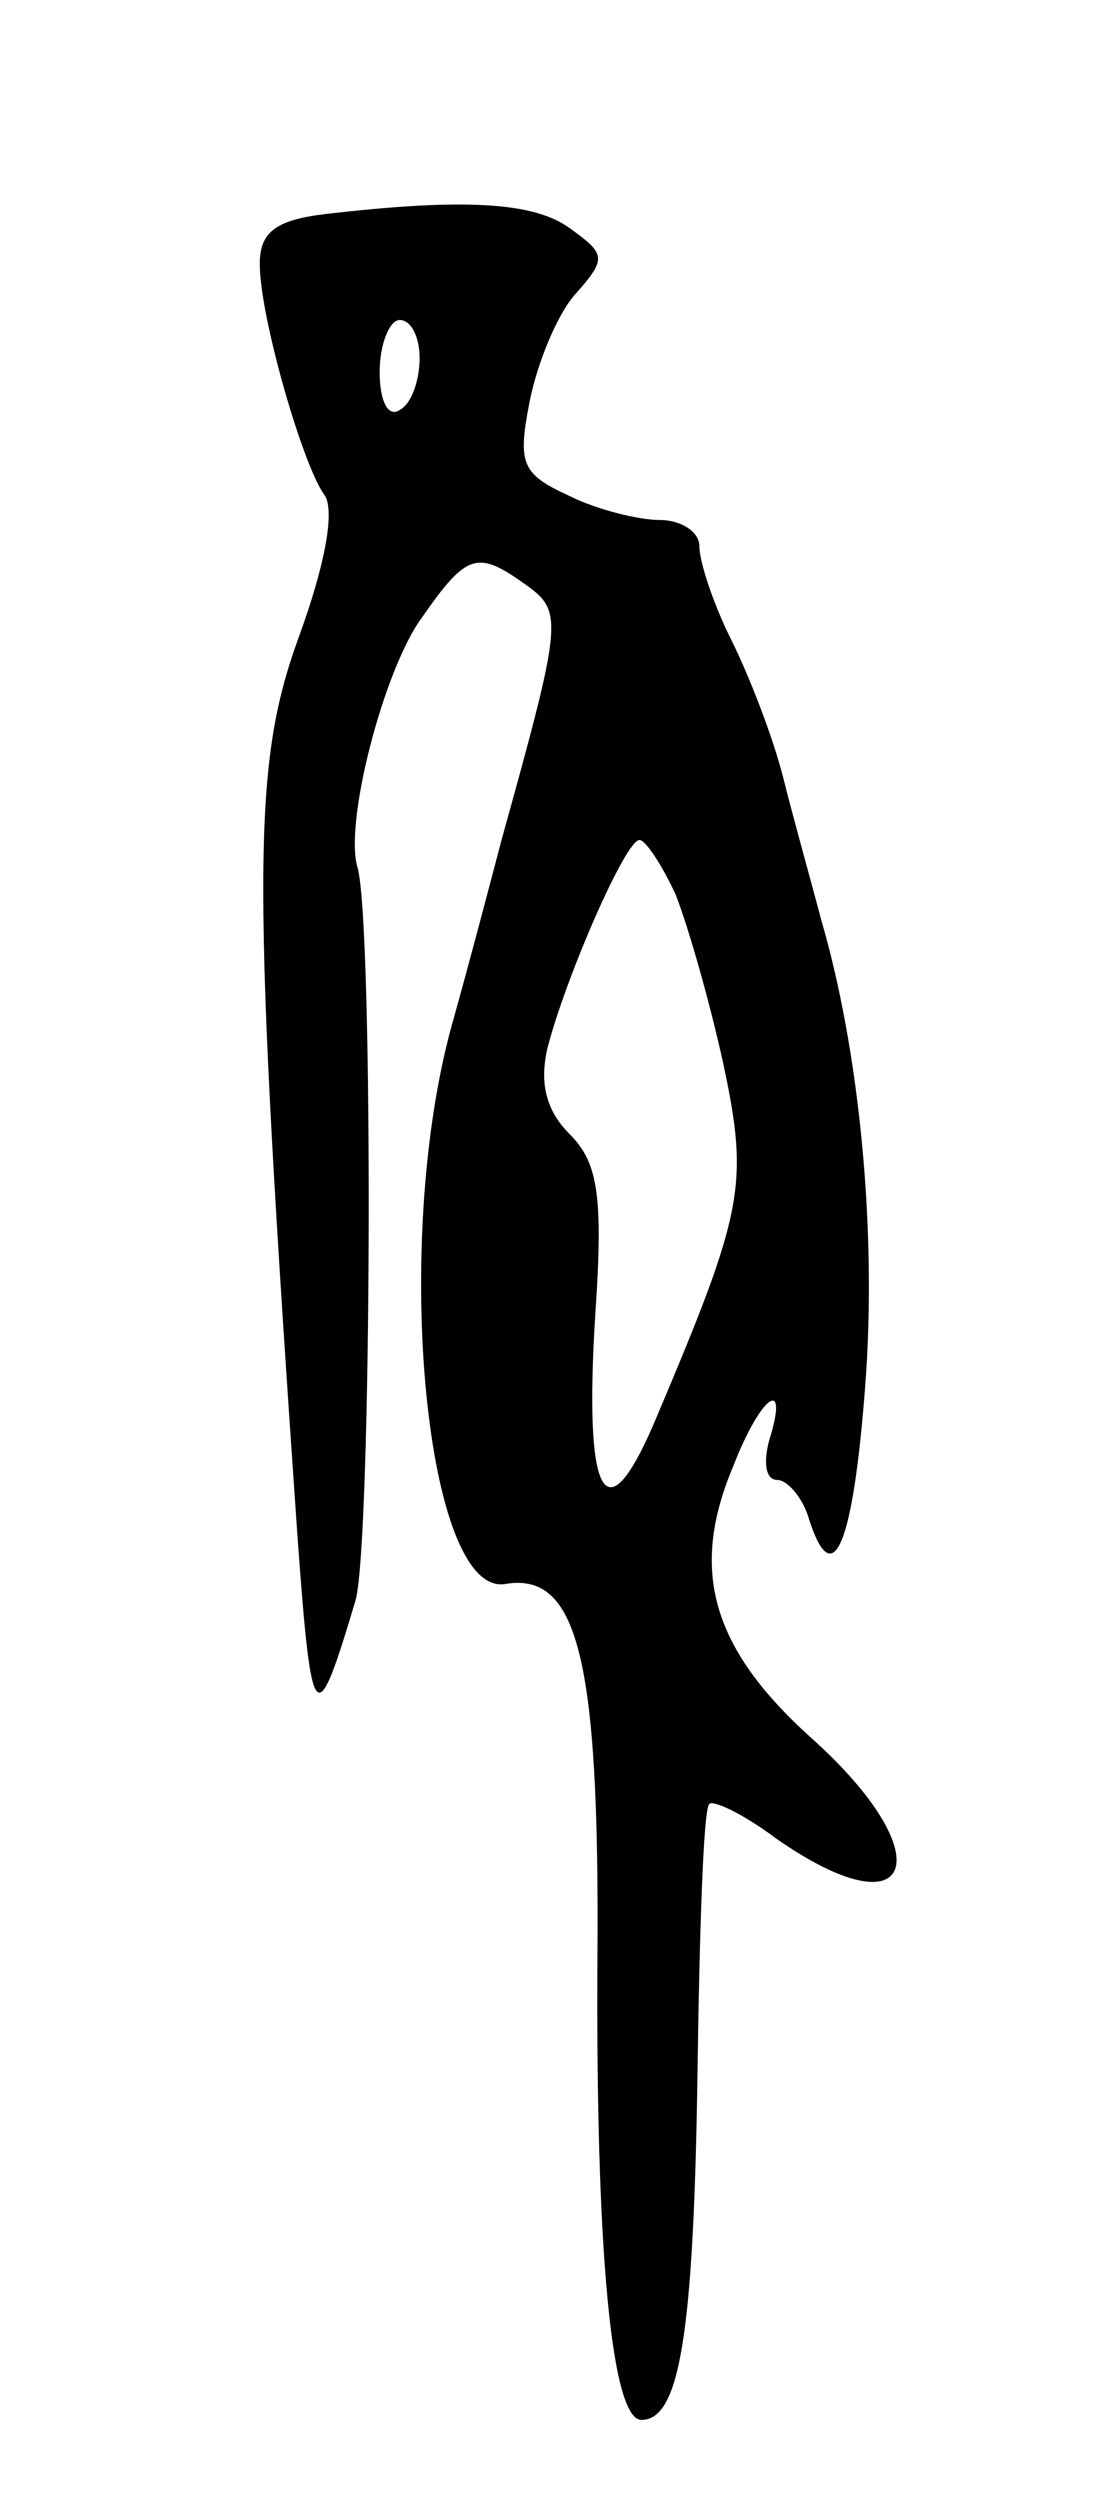
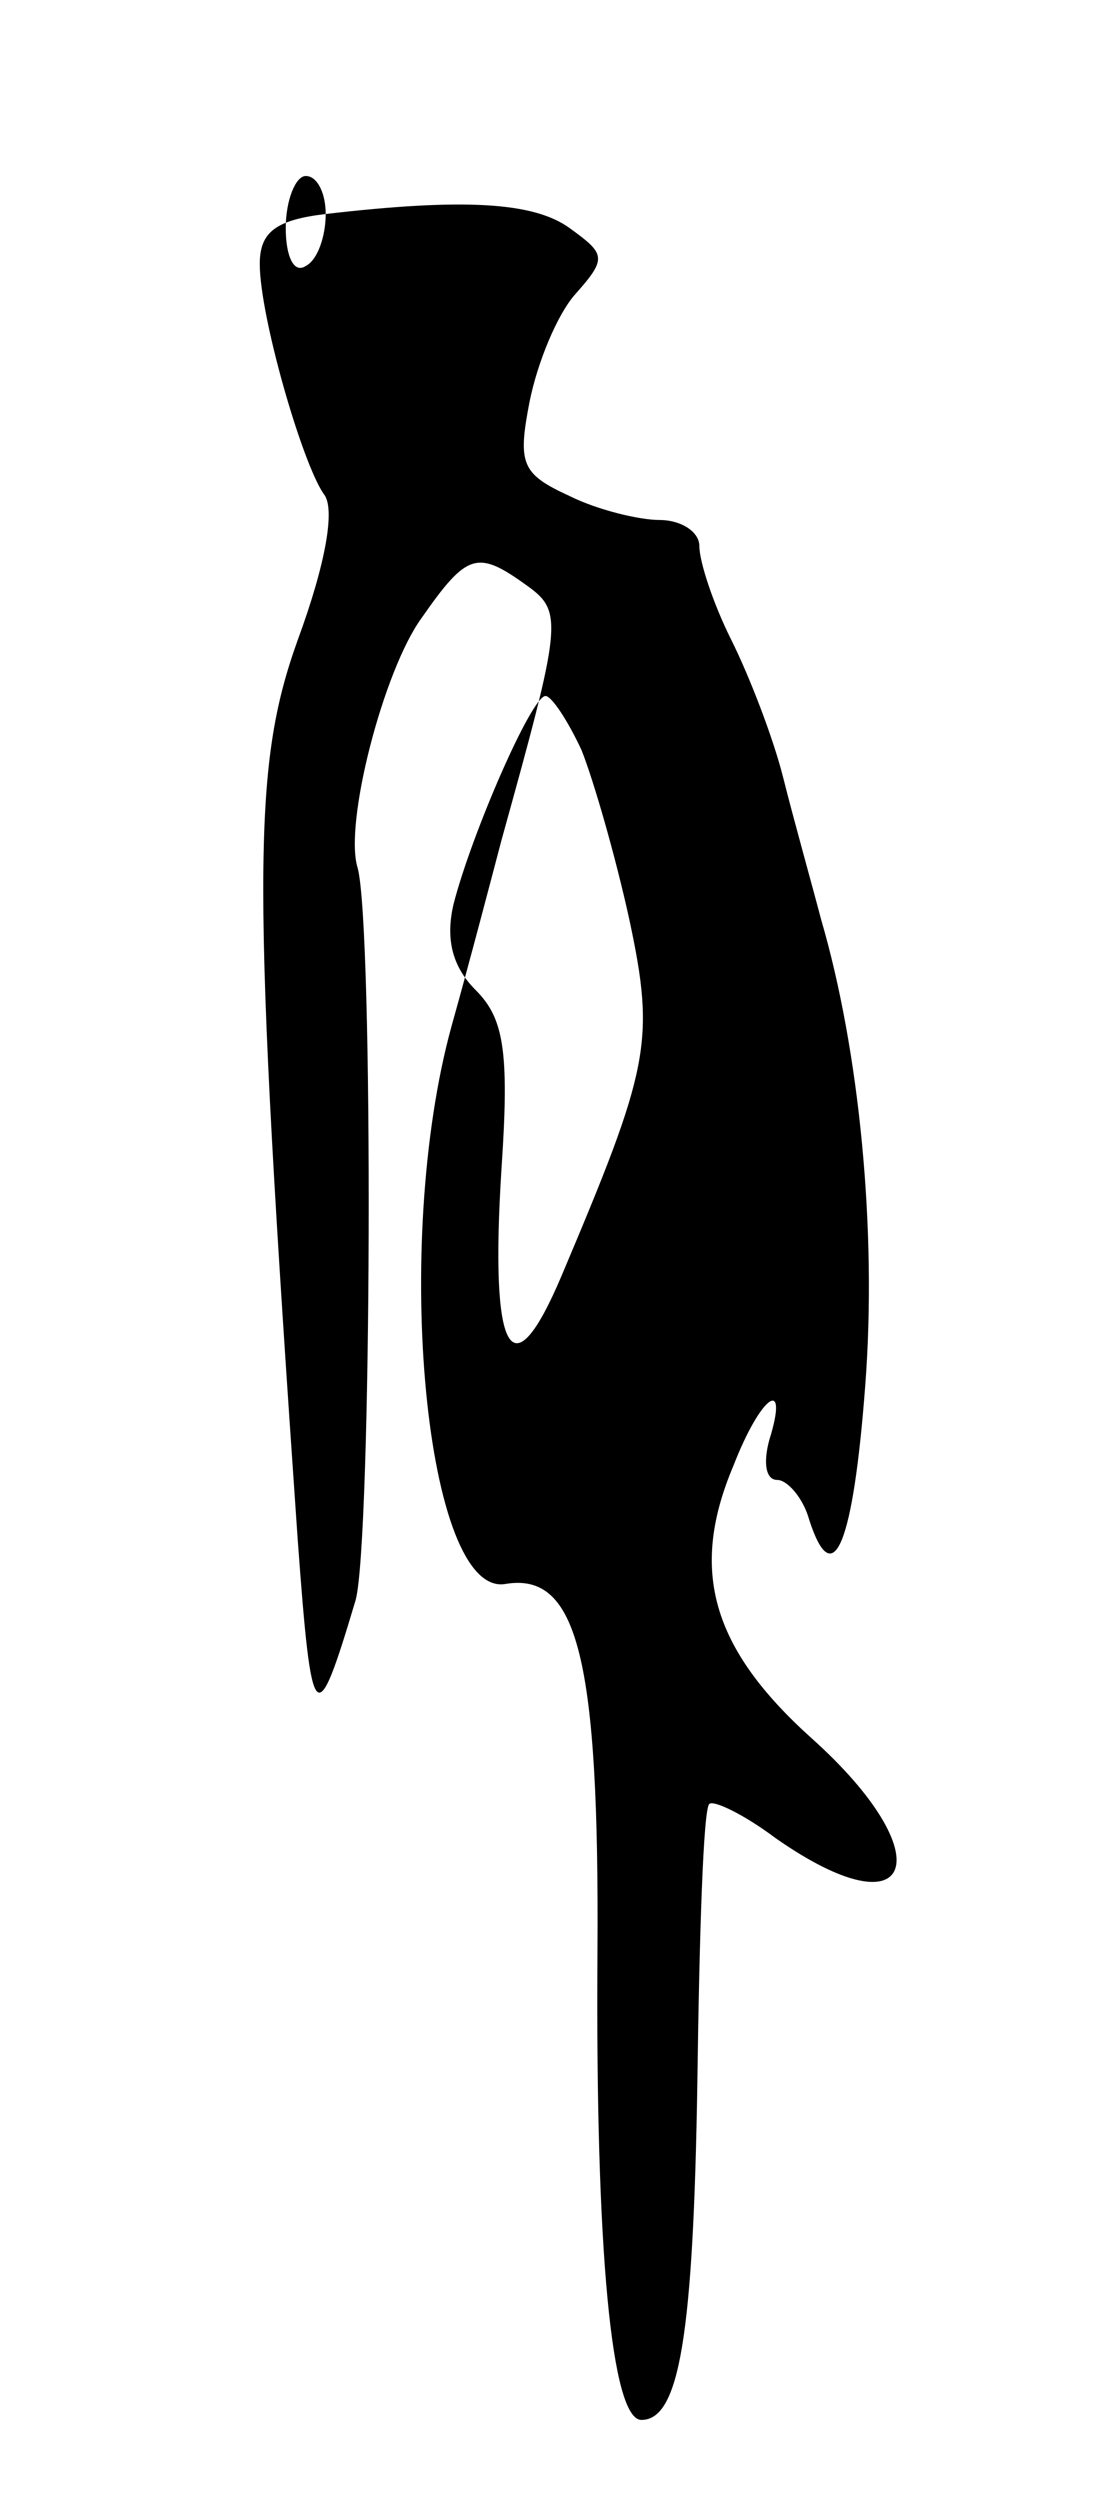
<svg xmlns="http://www.w3.org/2000/svg" version="1.0" width="55" height="125" viewBox="0 0 55 125">
  <g transform="translate(0,125) scale(0.1,-0.1)">
-     <path d="M163 1143 c-25 -3 -33 -9 -33 -25 0 -26 21 -99 32 -115 6 -7 1 -35 -13 -73 -23 -64 -23 -119 0 -450 7 -95 9 -97 29 -30 8 30 9 336 1 366 -7 22 13 99 32 125 23 33 28 34 53 16 18 -13 17 -19 -13 -127 -5 -19 -16 -61 -25 -93 -30 -109 -13 -286 27 -279 36 6 47 -37 46 -185 -1 -148 7 -233 22 -233 19 0 26 42 28 169 1 74 3 137 6 139 2 2 17 -5 33 -17 70 -49 84 -9 18 50 -50 45 -61 84 -39 136 14 36 28 45 18 13 -3 -11 -2 -20 4 -20 5 0 13 -9 16 -20 12 -37 22 -12 28 67 6 78 -3 168 -22 233 -5 19 -14 51 -19 71 -5 20 -17 51 -26 69 -9 18 -16 39 -16 47 0 7 -9 13 -20 13 -10 0 -31 5 -45 12 -24 11 -26 16 -20 47 4 20 14 44 23 54 16 18 15 20 -3 33 -18 13 -53 15 -122 7z m47 -72 c0 -11 -4 -23 -10 -26 -6 -4 -10 5 -10 19 0 14 5 26 10 26 6 0 10 -9 10 -19z m128 -268 c6 -15 17 -53 24 -85 13 -61 10 -74 -34 -178 -25 -59 -36 -40 -30 54 4 59 1 75 -13 89 -12 12 -15 26 -11 43 9 35 39 104 46 104 3 0 11 -12 18 -27z" />
+     <path d="M163 1143 c-25 -3 -33 -9 -33 -25 0 -26 21 -99 32 -115 6 -7 1 -35 -13 -73 -23 -64 -23 -119 0 -450 7 -95 9 -97 29 -30 8 30 9 336 1 366 -7 22 13 99 32 125 23 33 28 34 53 16 18 -13 17 -19 -13 -127 -5 -19 -16 -61 -25 -93 -30 -109 -13 -286 27 -279 36 6 47 -37 46 -185 -1 -148 7 -233 22 -233 19 0 26 42 28 169 1 74 3 137 6 139 2 2 17 -5 33 -17 70 -49 84 -9 18 50 -50 45 -61 84 -39 136 14 36 28 45 18 13 -3 -11 -2 -20 4 -20 5 0 13 -9 16 -20 12 -37 22 -12 28 67 6 78 -3 168 -22 233 -5 19 -14 51 -19 71 -5 20 -17 51 -26 69 -9 18 -16 39 -16 47 0 7 -9 13 -20 13 -10 0 -31 5 -45 12 -24 11 -26 16 -20 47 4 20 14 44 23 54 16 18 15 20 -3 33 -18 13 -53 15 -122 7z c0 -11 -4 -23 -10 -26 -6 -4 -10 5 -10 19 0 14 5 26 10 26 6 0 10 -9 10 -19z m128 -268 c6 -15 17 -53 24 -85 13 -61 10 -74 -34 -178 -25 -59 -36 -40 -30 54 4 59 1 75 -13 89 -12 12 -15 26 -11 43 9 35 39 104 46 104 3 0 11 -12 18 -27z" />
  </g>
</svg>